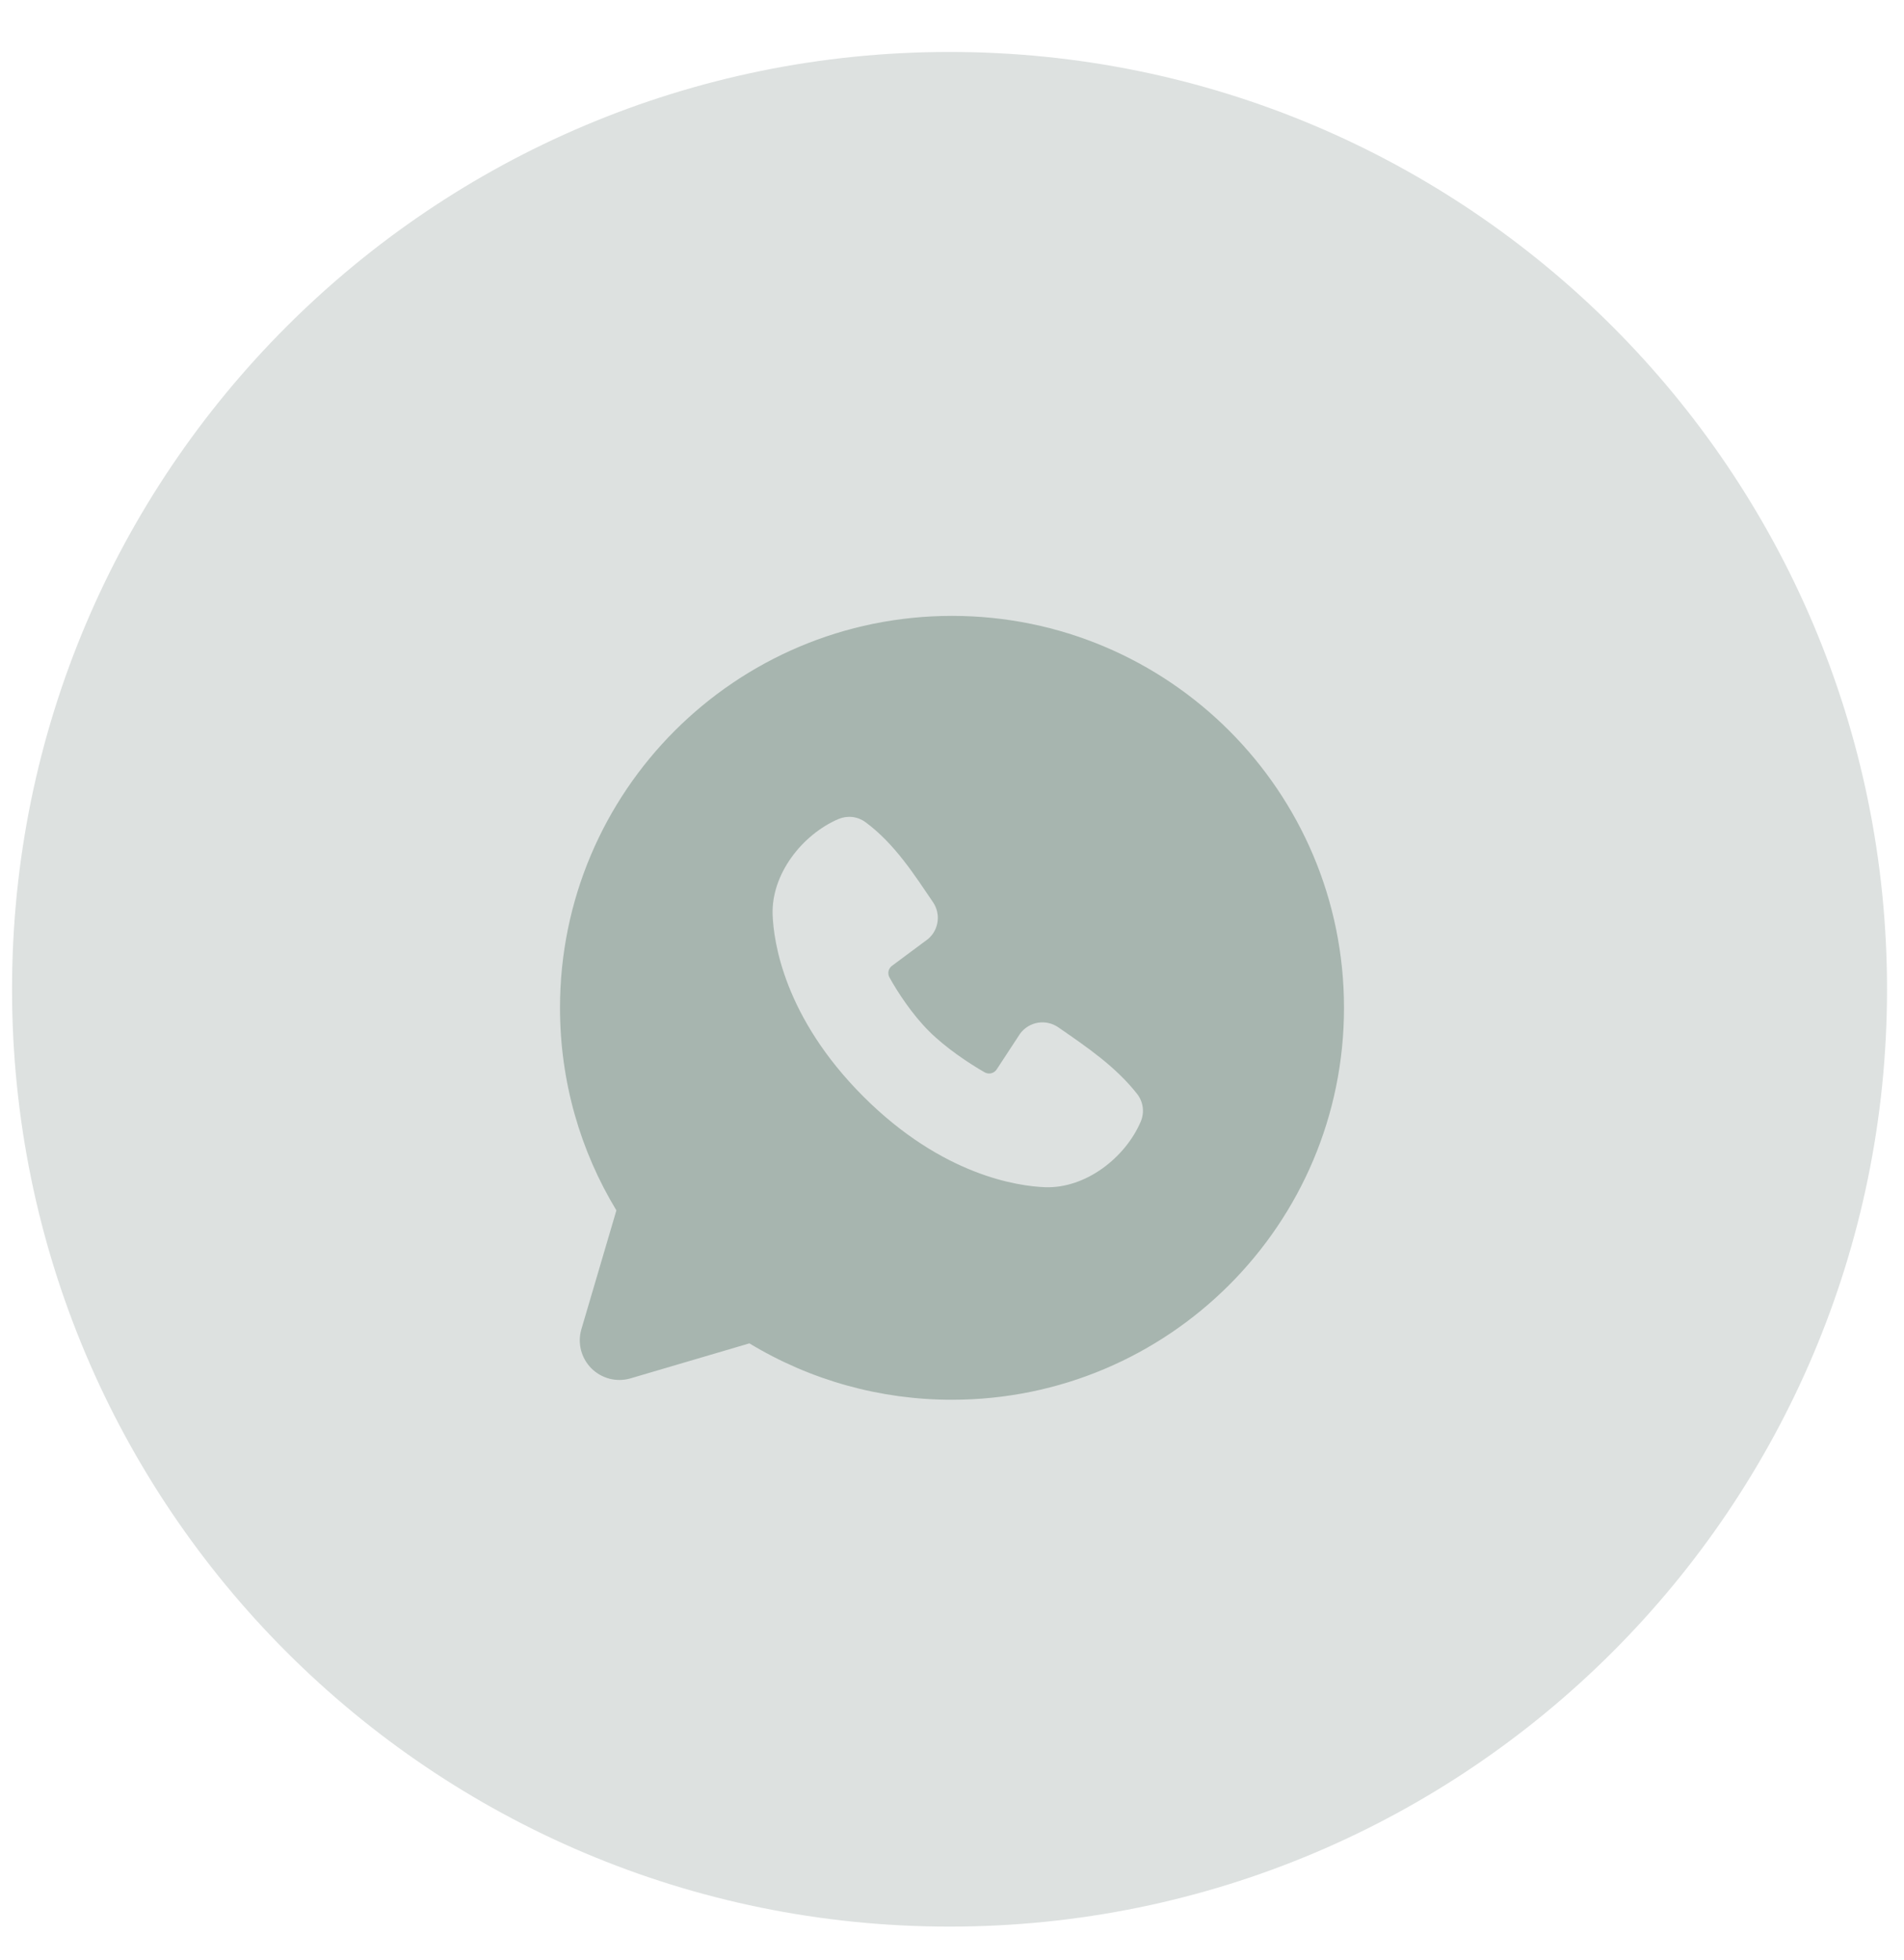
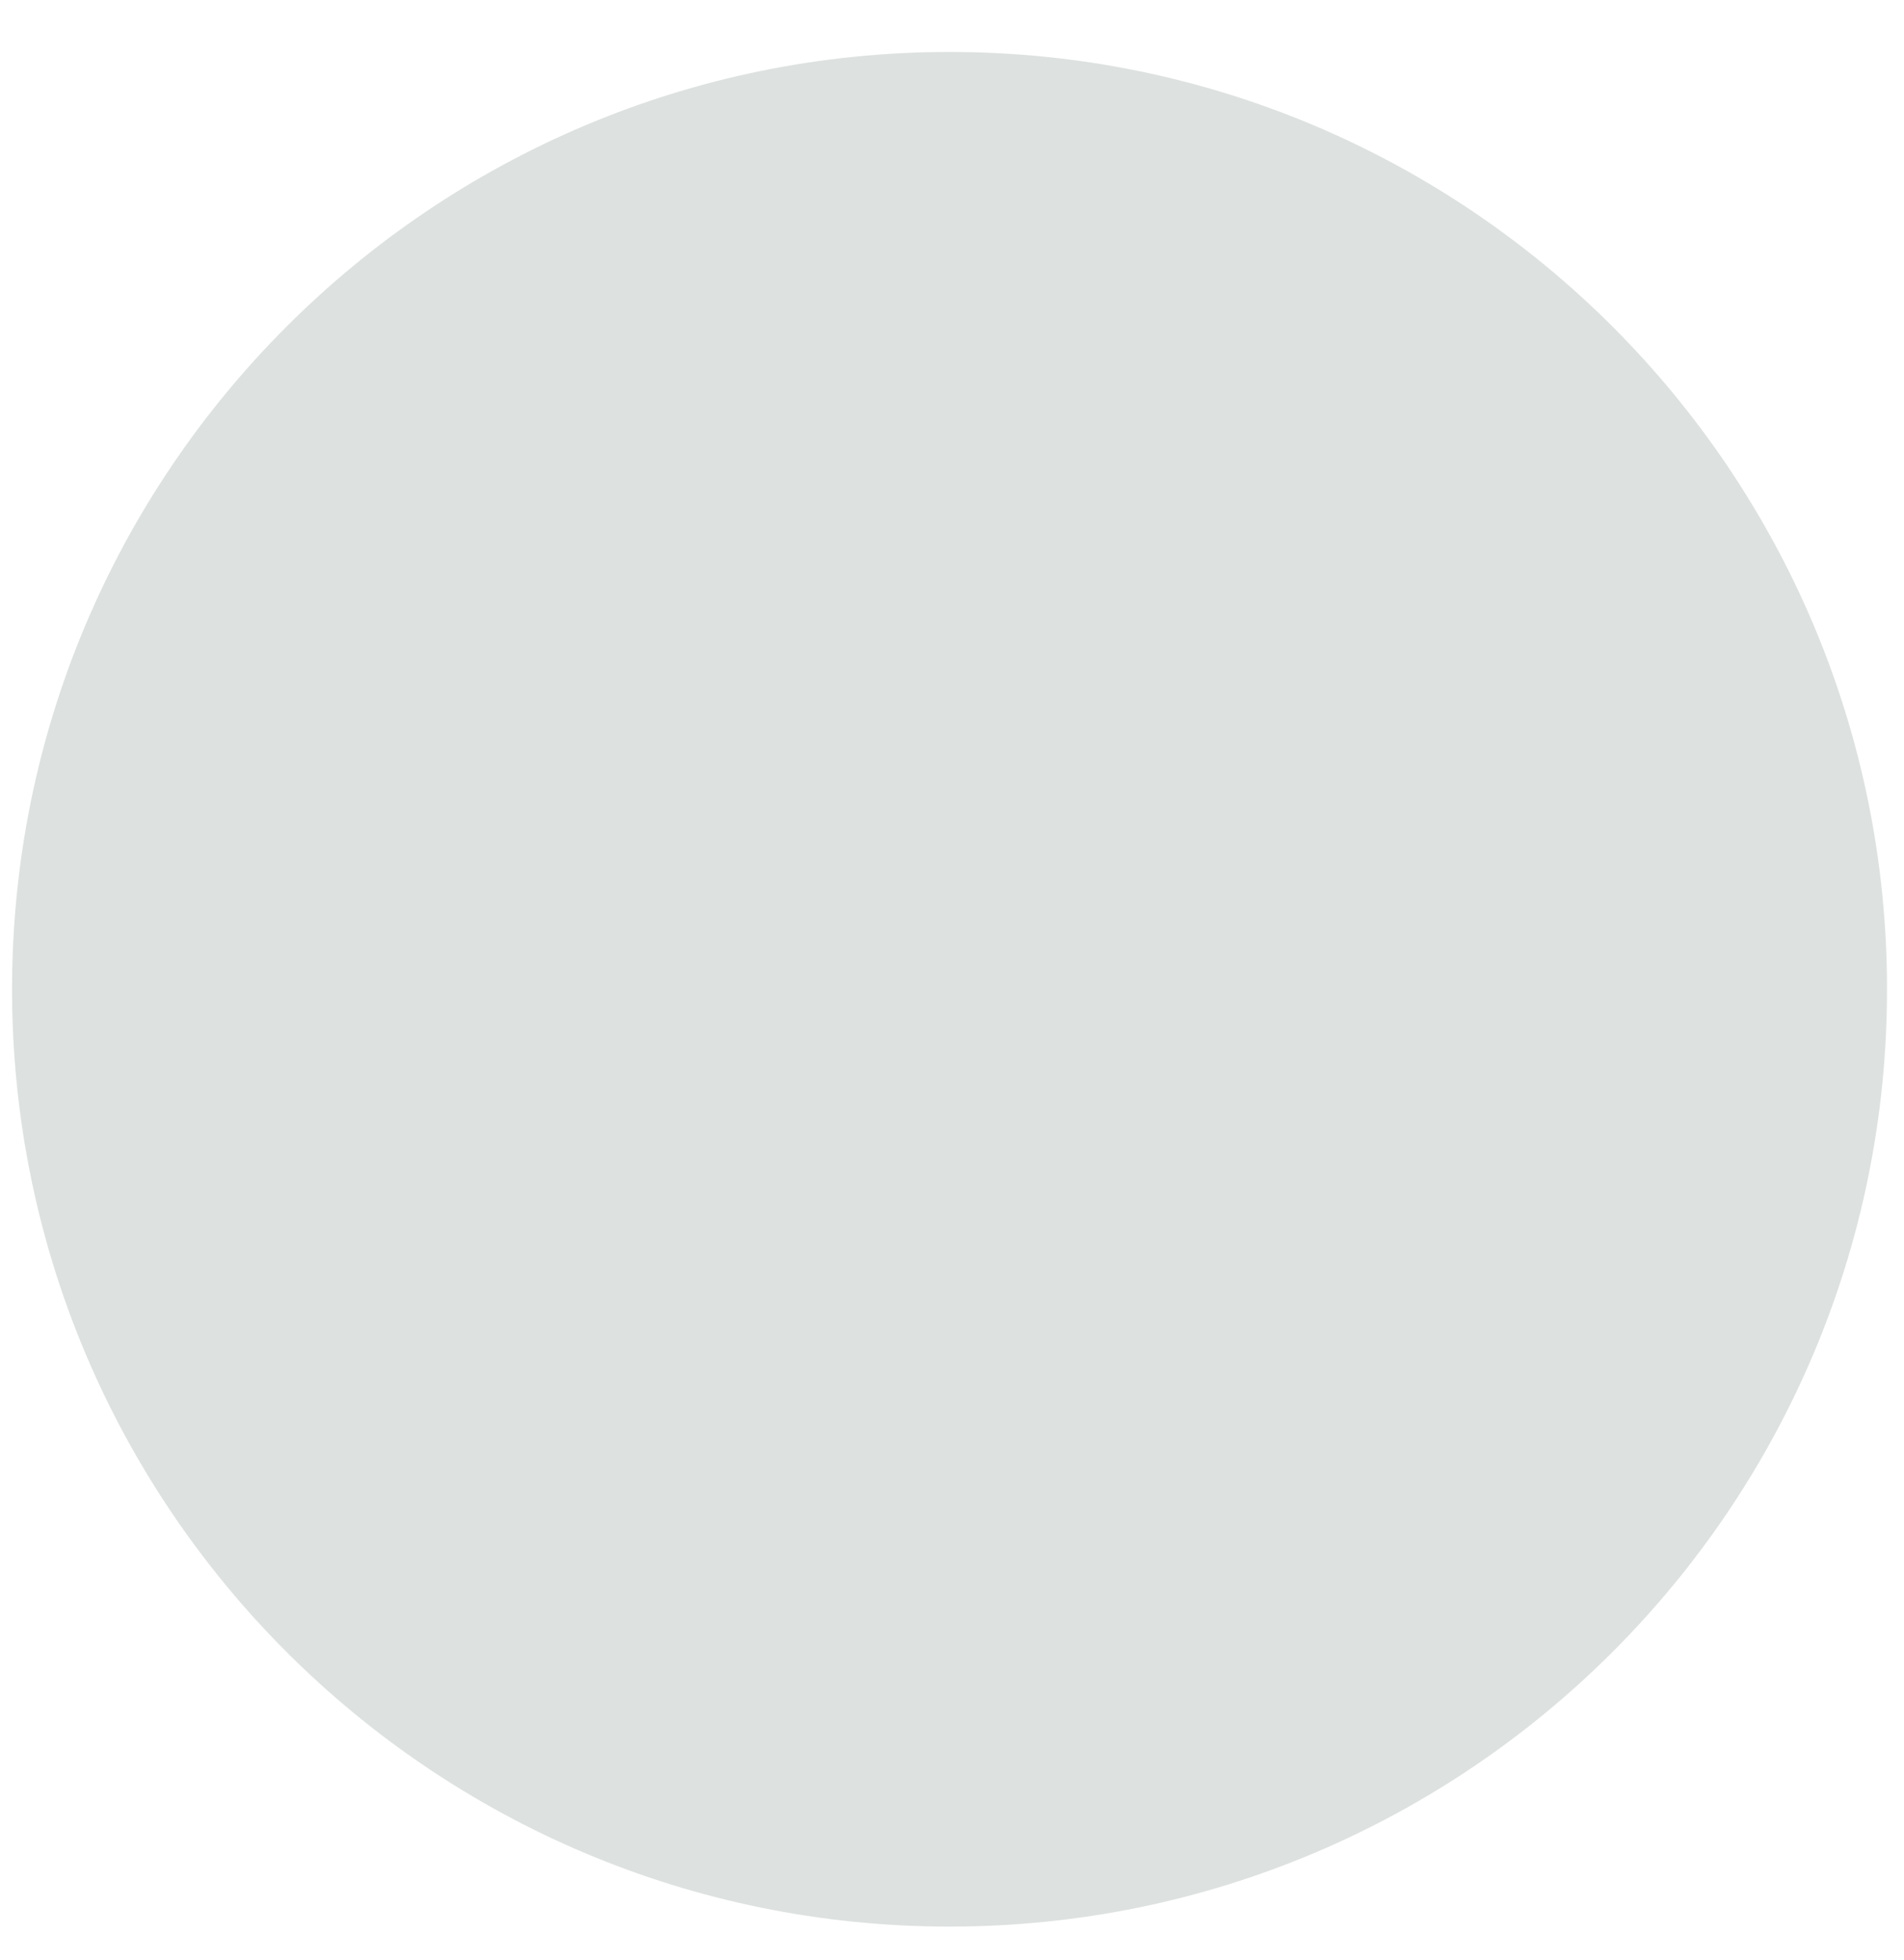
<svg xmlns="http://www.w3.org/2000/svg" width="34" height="35" viewBox="0 0 34 35" fill="none">
  <path d="M16.956 34.41C26.202 34.41 33.697 26.915 33.697 17.669C33.697 8.423 26.202 0.928 16.956 0.928C7.71 0.928 0.215 8.423 0.215 17.669C0.215 26.915 7.71 34.41 16.956 34.41Z" fill="#576A67" fill-opacity="0.2" />
-   <path fill-rule="evenodd" clip-rule="evenodd" d="M17 11C13.134 11 10 14.134 10 18C10 19.323 10.367 20.562 11.007 21.618L10.382 23.74C10.346 23.862 10.344 23.991 10.375 24.114C10.407 24.237 10.471 24.35 10.56 24.439C10.65 24.529 10.763 24.593 10.886 24.625C11.009 24.656 11.138 24.654 11.26 24.618L13.382 23.993C14.473 24.654 15.725 25.002 17 25C20.866 25 24 21.866 24 18C24 14.134 20.866 11 17 11ZM15.417 19.584C16.833 21 18.184 21.186 18.662 21.204C19.388 21.23 20.095 20.676 20.37 20.033C20.404 19.953 20.417 19.865 20.406 19.778C20.395 19.692 20.361 19.61 20.308 19.541C19.925 19.051 19.406 18.699 18.899 18.349C18.793 18.275 18.663 18.246 18.536 18.266C18.409 18.287 18.295 18.356 18.218 18.459L17.798 19.1C17.776 19.134 17.741 19.159 17.702 19.169C17.662 19.178 17.62 19.173 17.584 19.153C17.3 18.99 16.884 18.713 16.586 18.414C16.288 18.116 16.028 17.72 15.881 17.453C15.864 17.419 15.859 17.38 15.867 17.343C15.876 17.305 15.898 17.272 15.928 17.25L16.575 16.769C16.668 16.689 16.727 16.578 16.743 16.456C16.758 16.335 16.729 16.212 16.659 16.111C16.346 15.652 15.98 15.068 15.45 14.681C15.382 14.632 15.302 14.601 15.218 14.592C15.134 14.583 15.049 14.596 14.971 14.629C14.327 14.905 13.77 15.612 13.797 16.339C13.814 16.816 14.001 18.168 15.417 19.584Z" fill="#91A39B" fill-opacity="0.7" />
</svg>